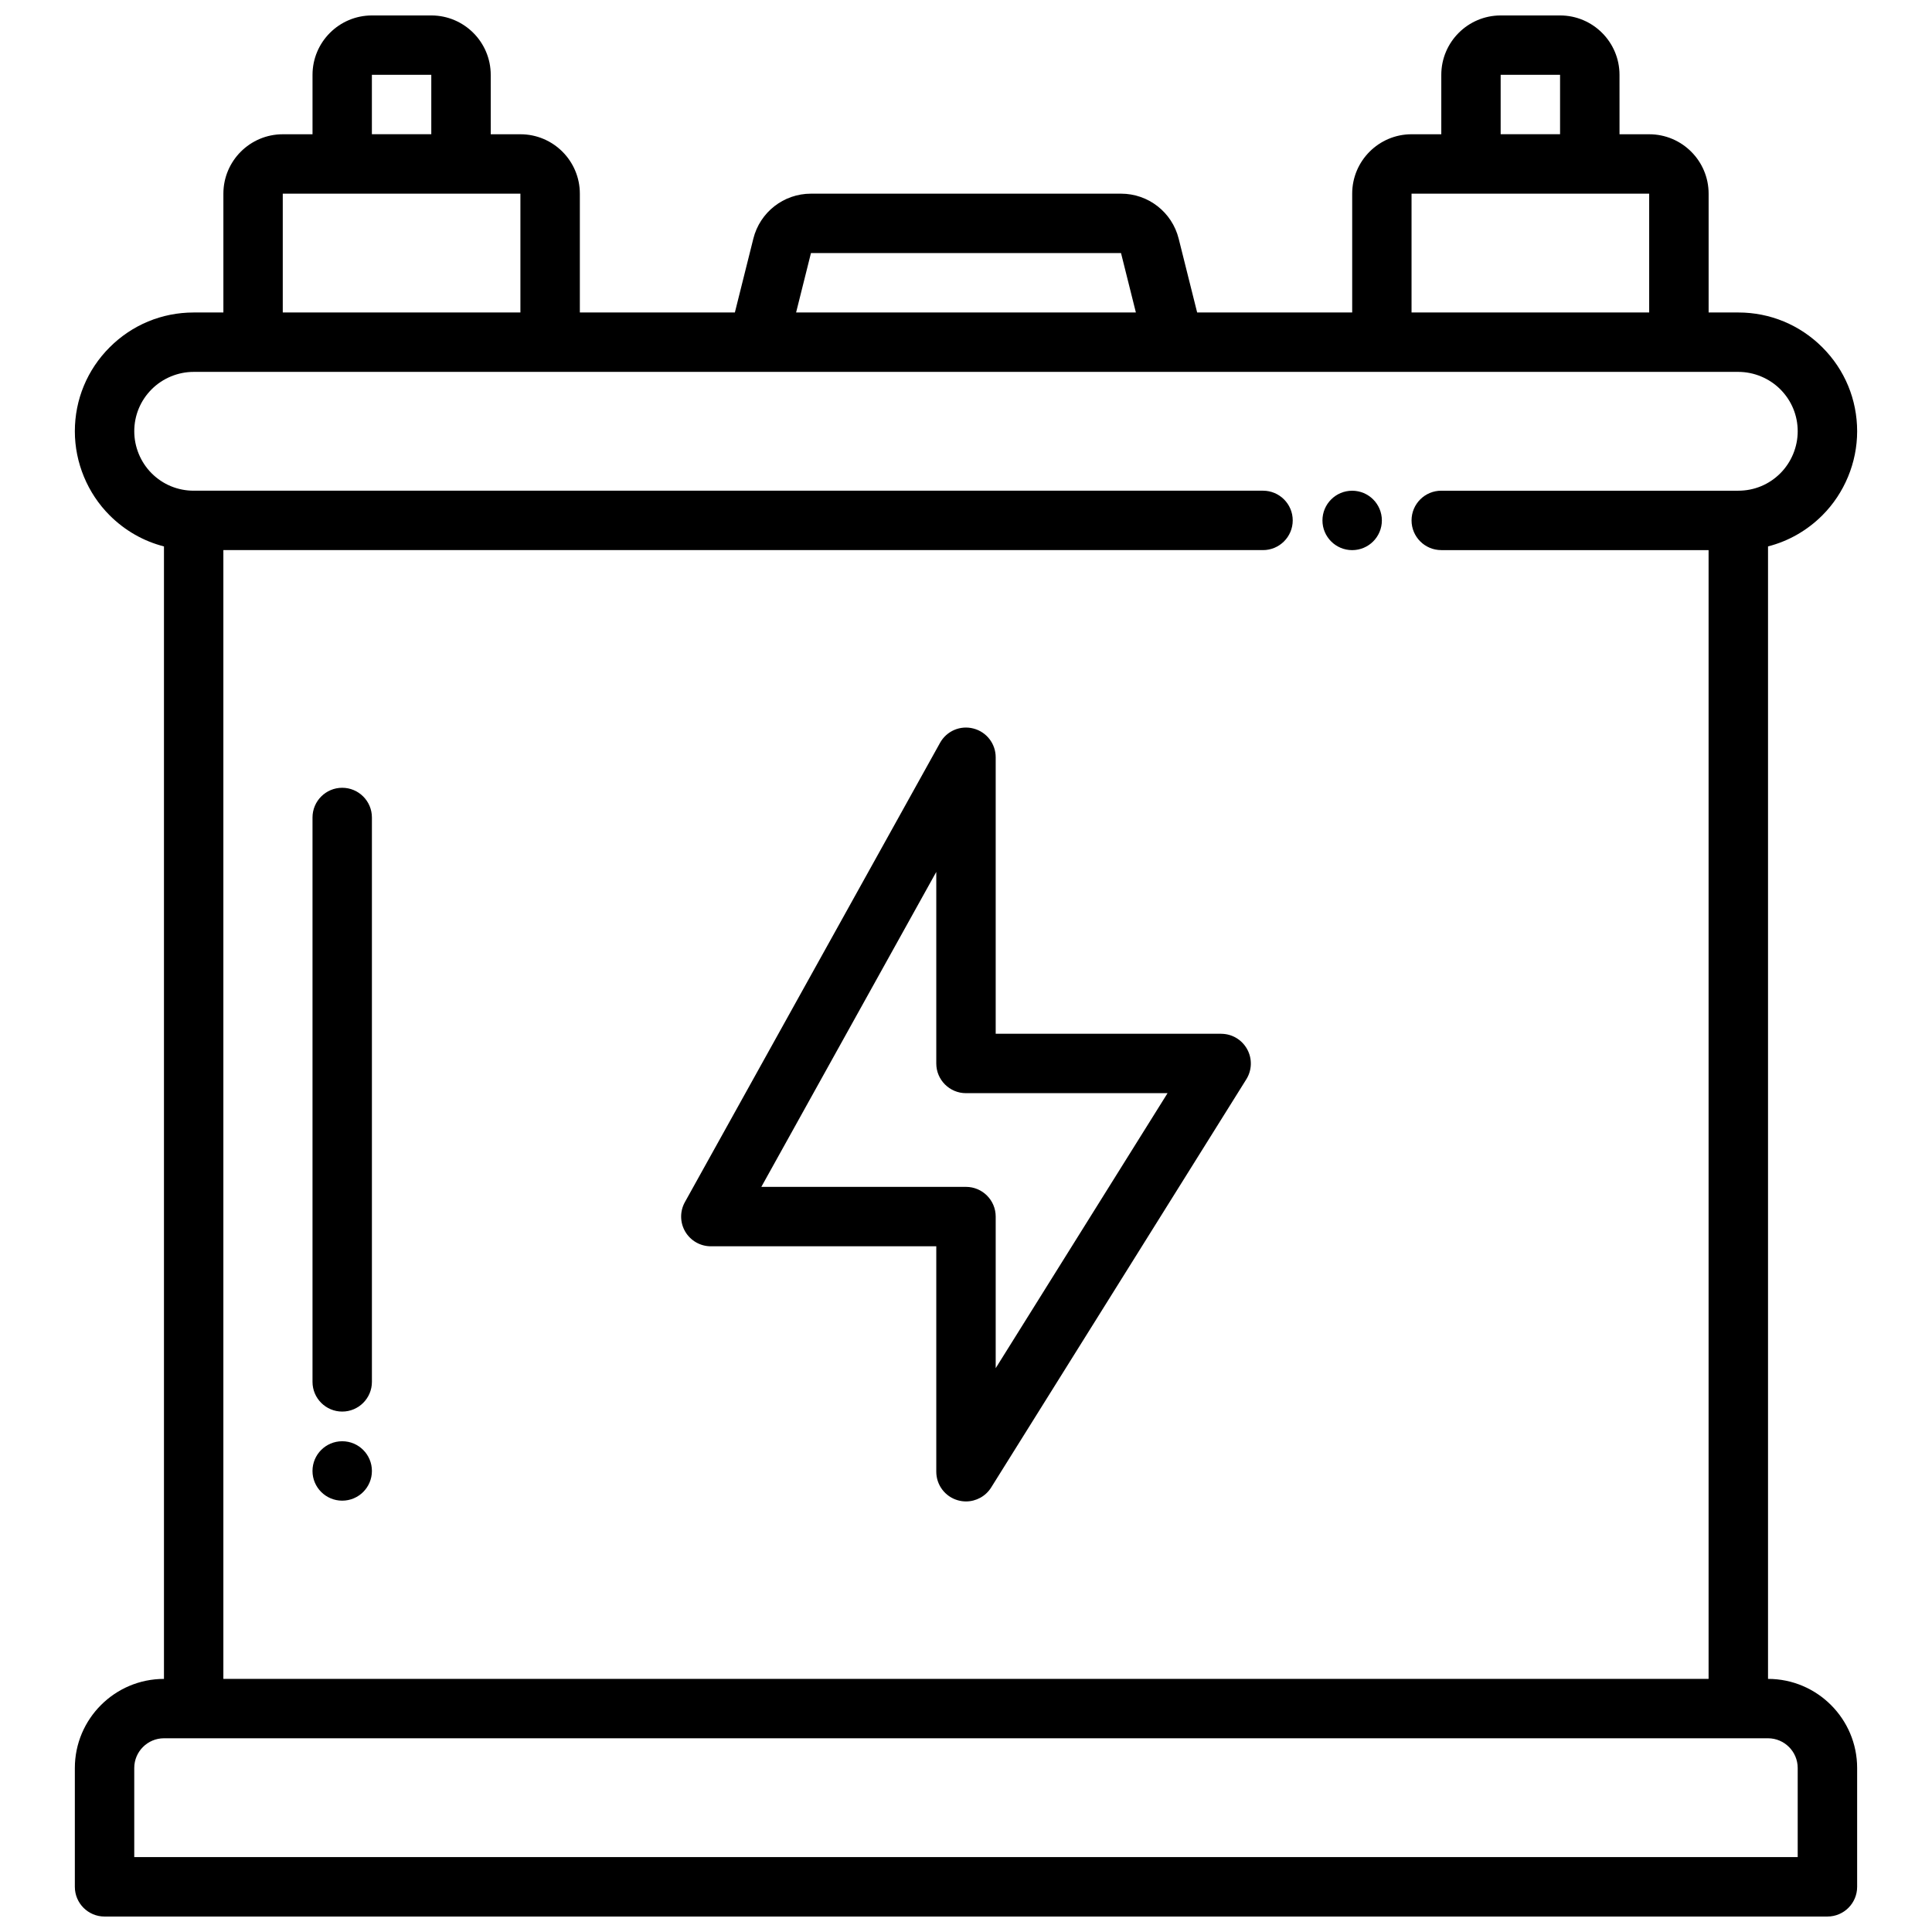
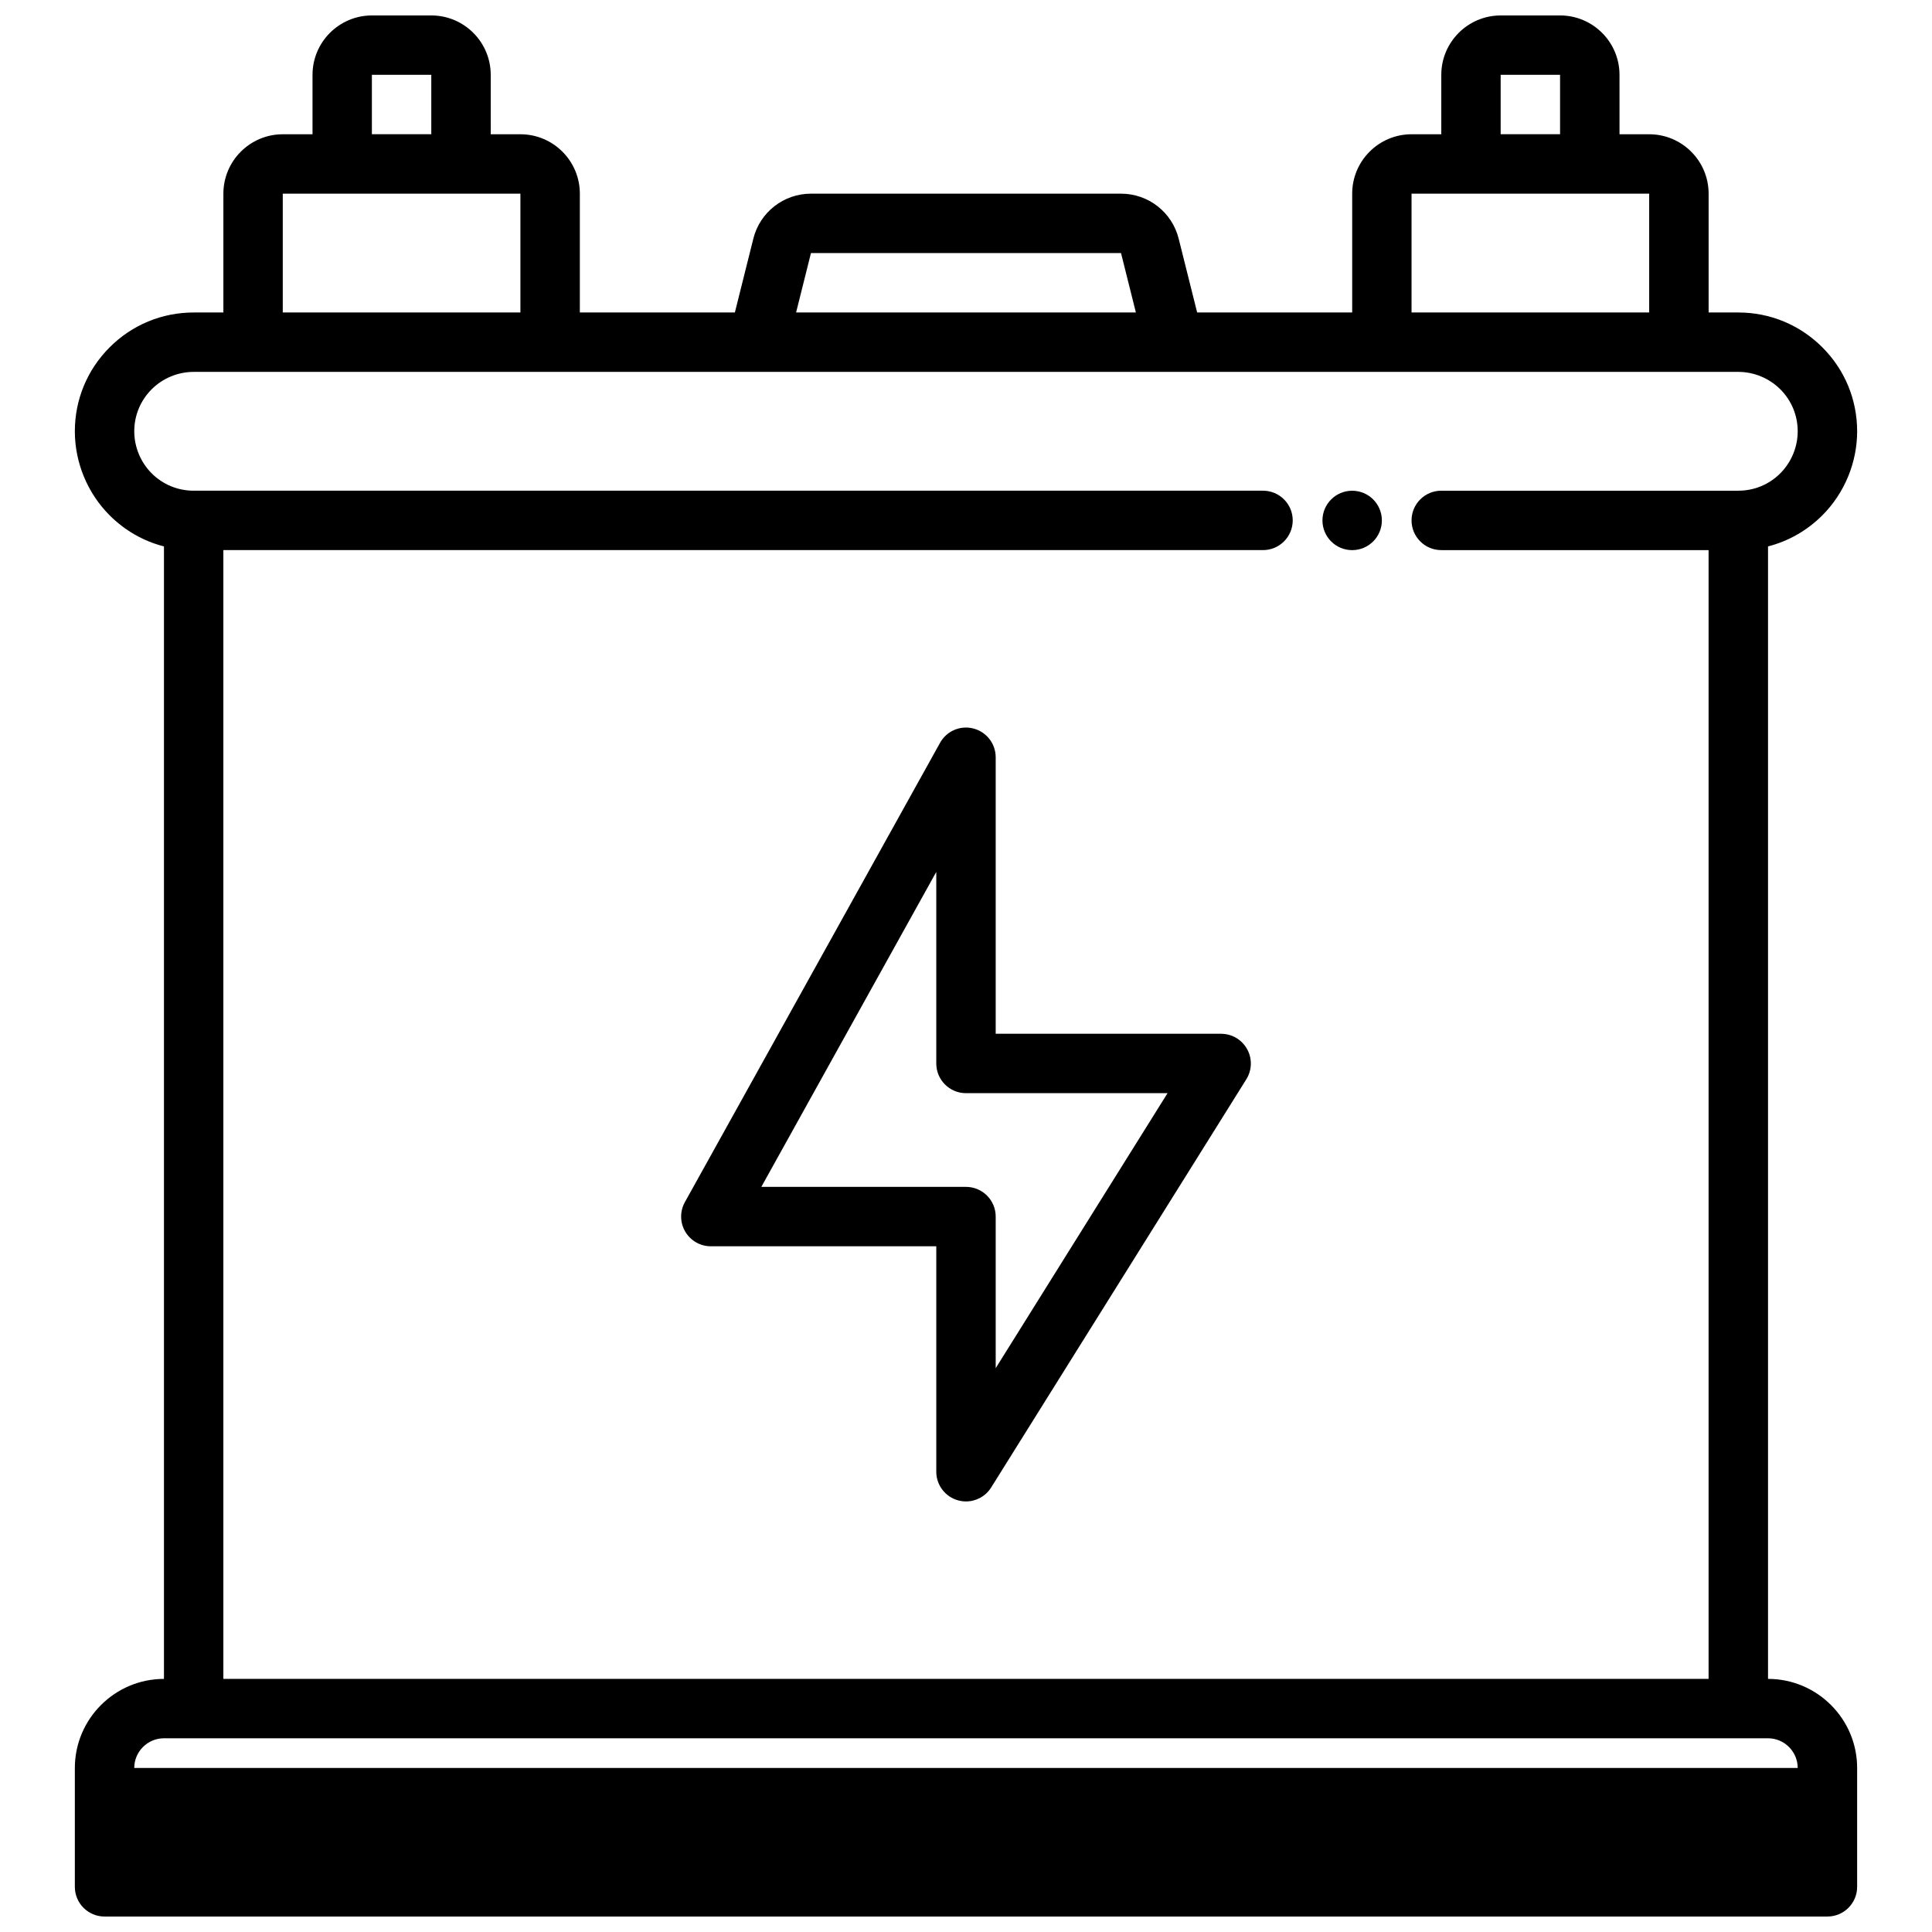
<svg xmlns="http://www.w3.org/2000/svg" width="800px" height="800px" version="1.1" viewBox="144 144 512 512">
  <defs>
    <clipPath id="a">
      <path d="m163 148.09h474v503.81h-474z" />
    </clipPath>
  </defs>
-   <path d="m234.69 352.77c-4.344 0-7.871 3.527-7.871 7.871v149.57c0 4.344 3.527 7.871 7.871 7.871s7.871-3.527 7.871-7.871v-149.57c0-4.344-3.527-7.871-7.871-7.871z" />
  <g clip-path="url(#a)">
-     <path d="m171.71 651.9h456.58c4.344 0 7.871-3.527 7.871-7.871v-31.488c0-13.02-10.598-23.617-23.617-23.617v-300.12c5.406-1.387 10.352-4.195 14.391-8.234 5.863-5.856 9.227-13.973 9.227-22.27 0-8.414-3.281-16.328-9.219-22.254-5.945-5.949-13.855-9.234-22.27-9.234h-7.871v-31.488c0-8.684-7.062-15.742-15.742-15.742h-7.871l-0.004-15.746c0-8.684-7.062-15.742-15.742-15.742h-15.742c-8.684 0-15.742 7.062-15.742 15.742v15.742h-7.871c-8.684 0-15.742 7.062-15.742 15.742v31.488h-41.086l-4.894-19.555c-1.758-7.016-8.039-11.93-15.281-11.93h-82.168c-7.242 0-13.523 4.914-15.273 11.926l-4.894 19.562h-41.082v-31.488c0-8.684-7.062-15.742-15.742-15.742h-7.871l-0.004-15.746c0-8.684-7.062-15.742-15.742-15.742h-15.742c-8.684 0-15.742 7.062-15.742 15.742v15.742l-7.879 0.004c-8.684 0-15.742 7.062-15.742 15.742v31.488h-7.875c-8.414 0-16.328 3.281-22.262 9.227-5.941 5.938-9.227 13.848-9.227 22.262 0 8.297 3.363 16.414 9.219 22.262 4.047 4.047 8.992 6.859 14.398 8.242v300.12c-13.02 0-23.617 10.598-23.617 23.617v31.488c0 4.344 3.527 7.871 7.875 7.871zm369.98-488.07h15.742v15.742h-15.742zm-23.617 31.488h62.977v31.488h-62.977zm-159.16 15.746h82.168l3.938 15.742h-90.043zm-116.36-47.234h15.742v15.742h-15.742zm-23.617 31.488h62.977v31.488h-62.977zm-15.742 94.465h275.52c4.344 0 7.871-3.527 7.871-7.871s-3.527-7.871-7.871-7.871h-283.39c-4.211 0-8.164-1.637-11.141-4.613-2.926-2.93-4.602-6.984-4.602-11.133 0-4.203 1.637-8.156 4.613-11.133 2.93-2.934 6.988-4.609 11.129-4.609h409.34c4.141 0 8.203 1.676 11.141 4.621 2.969 2.969 4.606 6.918 4.606 11.121 0 4.148-1.676 8.203-4.613 11.141-2.965 2.969-6.918 4.606-11.129 4.606h-78.723c-4.344 0-7.871 3.527-7.871 7.871s3.527 7.871 7.871 7.871h70.848v299.14h-393.6zm-23.617 322.75c0-4.336 3.535-7.871 7.871-7.871h425.09c4.336 0 7.871 3.535 7.871 7.871v23.617h-440.83z" />
+     <path d="m171.71 651.9h456.58c4.344 0 7.871-3.527 7.871-7.871v-31.488c0-13.02-10.598-23.617-23.617-23.617v-300.12c5.406-1.387 10.352-4.195 14.391-8.234 5.863-5.856 9.227-13.973 9.227-22.27 0-8.414-3.281-16.328-9.219-22.254-5.945-5.949-13.855-9.234-22.27-9.234h-7.871v-31.488c0-8.684-7.062-15.742-15.742-15.742h-7.871l-0.004-15.746c0-8.684-7.062-15.742-15.742-15.742h-15.742c-8.684 0-15.742 7.062-15.742 15.742v15.742h-7.871c-8.684 0-15.742 7.062-15.742 15.742v31.488h-41.086l-4.894-19.555c-1.758-7.016-8.039-11.93-15.281-11.93h-82.168c-7.242 0-13.523 4.914-15.273 11.926l-4.894 19.562h-41.082v-31.488c0-8.684-7.062-15.742-15.742-15.742h-7.871l-0.004-15.746c0-8.684-7.062-15.742-15.742-15.742h-15.742c-8.684 0-15.742 7.062-15.742 15.742v15.742l-7.879 0.004c-8.684 0-15.742 7.062-15.742 15.742v31.488h-7.875c-8.414 0-16.328 3.281-22.262 9.227-5.941 5.938-9.227 13.848-9.227 22.262 0 8.297 3.363 16.414 9.219 22.262 4.047 4.047 8.992 6.859 14.398 8.242v300.12c-13.02 0-23.617 10.598-23.617 23.617v31.488c0 4.344 3.527 7.871 7.875 7.871zm369.98-488.07h15.742v15.742h-15.742zm-23.617 31.488h62.977v31.488h-62.977zm-159.16 15.746h82.168l3.938 15.742h-90.043zm-116.36-47.234h15.742v15.742h-15.742zm-23.617 31.488h62.977v31.488h-62.977zm-15.742 94.465h275.52c4.344 0 7.871-3.527 7.871-7.871s-3.527-7.871-7.871-7.871h-283.39c-4.211 0-8.164-1.637-11.141-4.613-2.926-2.93-4.602-6.984-4.602-11.133 0-4.203 1.637-8.156 4.613-11.133 2.93-2.934 6.988-4.609 11.129-4.609h409.34c4.141 0 8.203 1.676 11.141 4.621 2.969 2.969 4.606 6.918 4.606 11.121 0 4.148-1.676 8.203-4.613 11.141-2.965 2.969-6.918 4.606-11.129 4.606h-78.723c-4.344 0-7.871 3.527-7.871 7.871s3.527 7.871 7.871 7.871h70.848v299.14h-393.6zm-23.617 322.75c0-4.336 3.535-7.871 7.871-7.871h425.09c4.336 0 7.871 3.535 7.871 7.871h-440.83z" />
  </g>
  <path d="m467.62 417.96h-59.75v-73.273c0-3.59-2.426-6.723-5.894-7.621-3.496-0.914-7.117 0.66-8.855 3.793l-67.621 121.72c-1.355 2.441-1.316 5.414 0.094 7.816 1.418 2.402 3.992 3.883 6.785 3.883h59.746v59.742c0 3.512 2.32 6.598 5.699 7.566 0.723 0.203 1.449 0.309 2.172 0.309 2.66 0 5.211-1.355 6.676-3.699l67.621-108.18c1.512-2.426 1.598-5.488 0.203-7.988-1.391-2.512-4.012-4.062-6.875-4.062zm-59.75 88.617v-40.172c0-4.344-3.527-7.871-7.871-7.871h-54.238l46.363-83.469v50.766c0 4.344 3.527 7.871 7.871 7.871h53.418z" />
-   <path d="m242.56 533.82c0 4.348-3.523 7.871-7.871 7.871s-7.875-3.523-7.875-7.871c0-4.348 3.527-7.875 7.875-7.875s7.871 3.527 7.871 7.875" />
  <path d="m510.21 281.92c0 4.348-3.523 7.871-7.871 7.871-4.348 0-7.875-3.523-7.875-7.871 0-4.348 3.527-7.871 7.875-7.871 4.348 0 7.871 3.523 7.871 7.871" />
</svg>